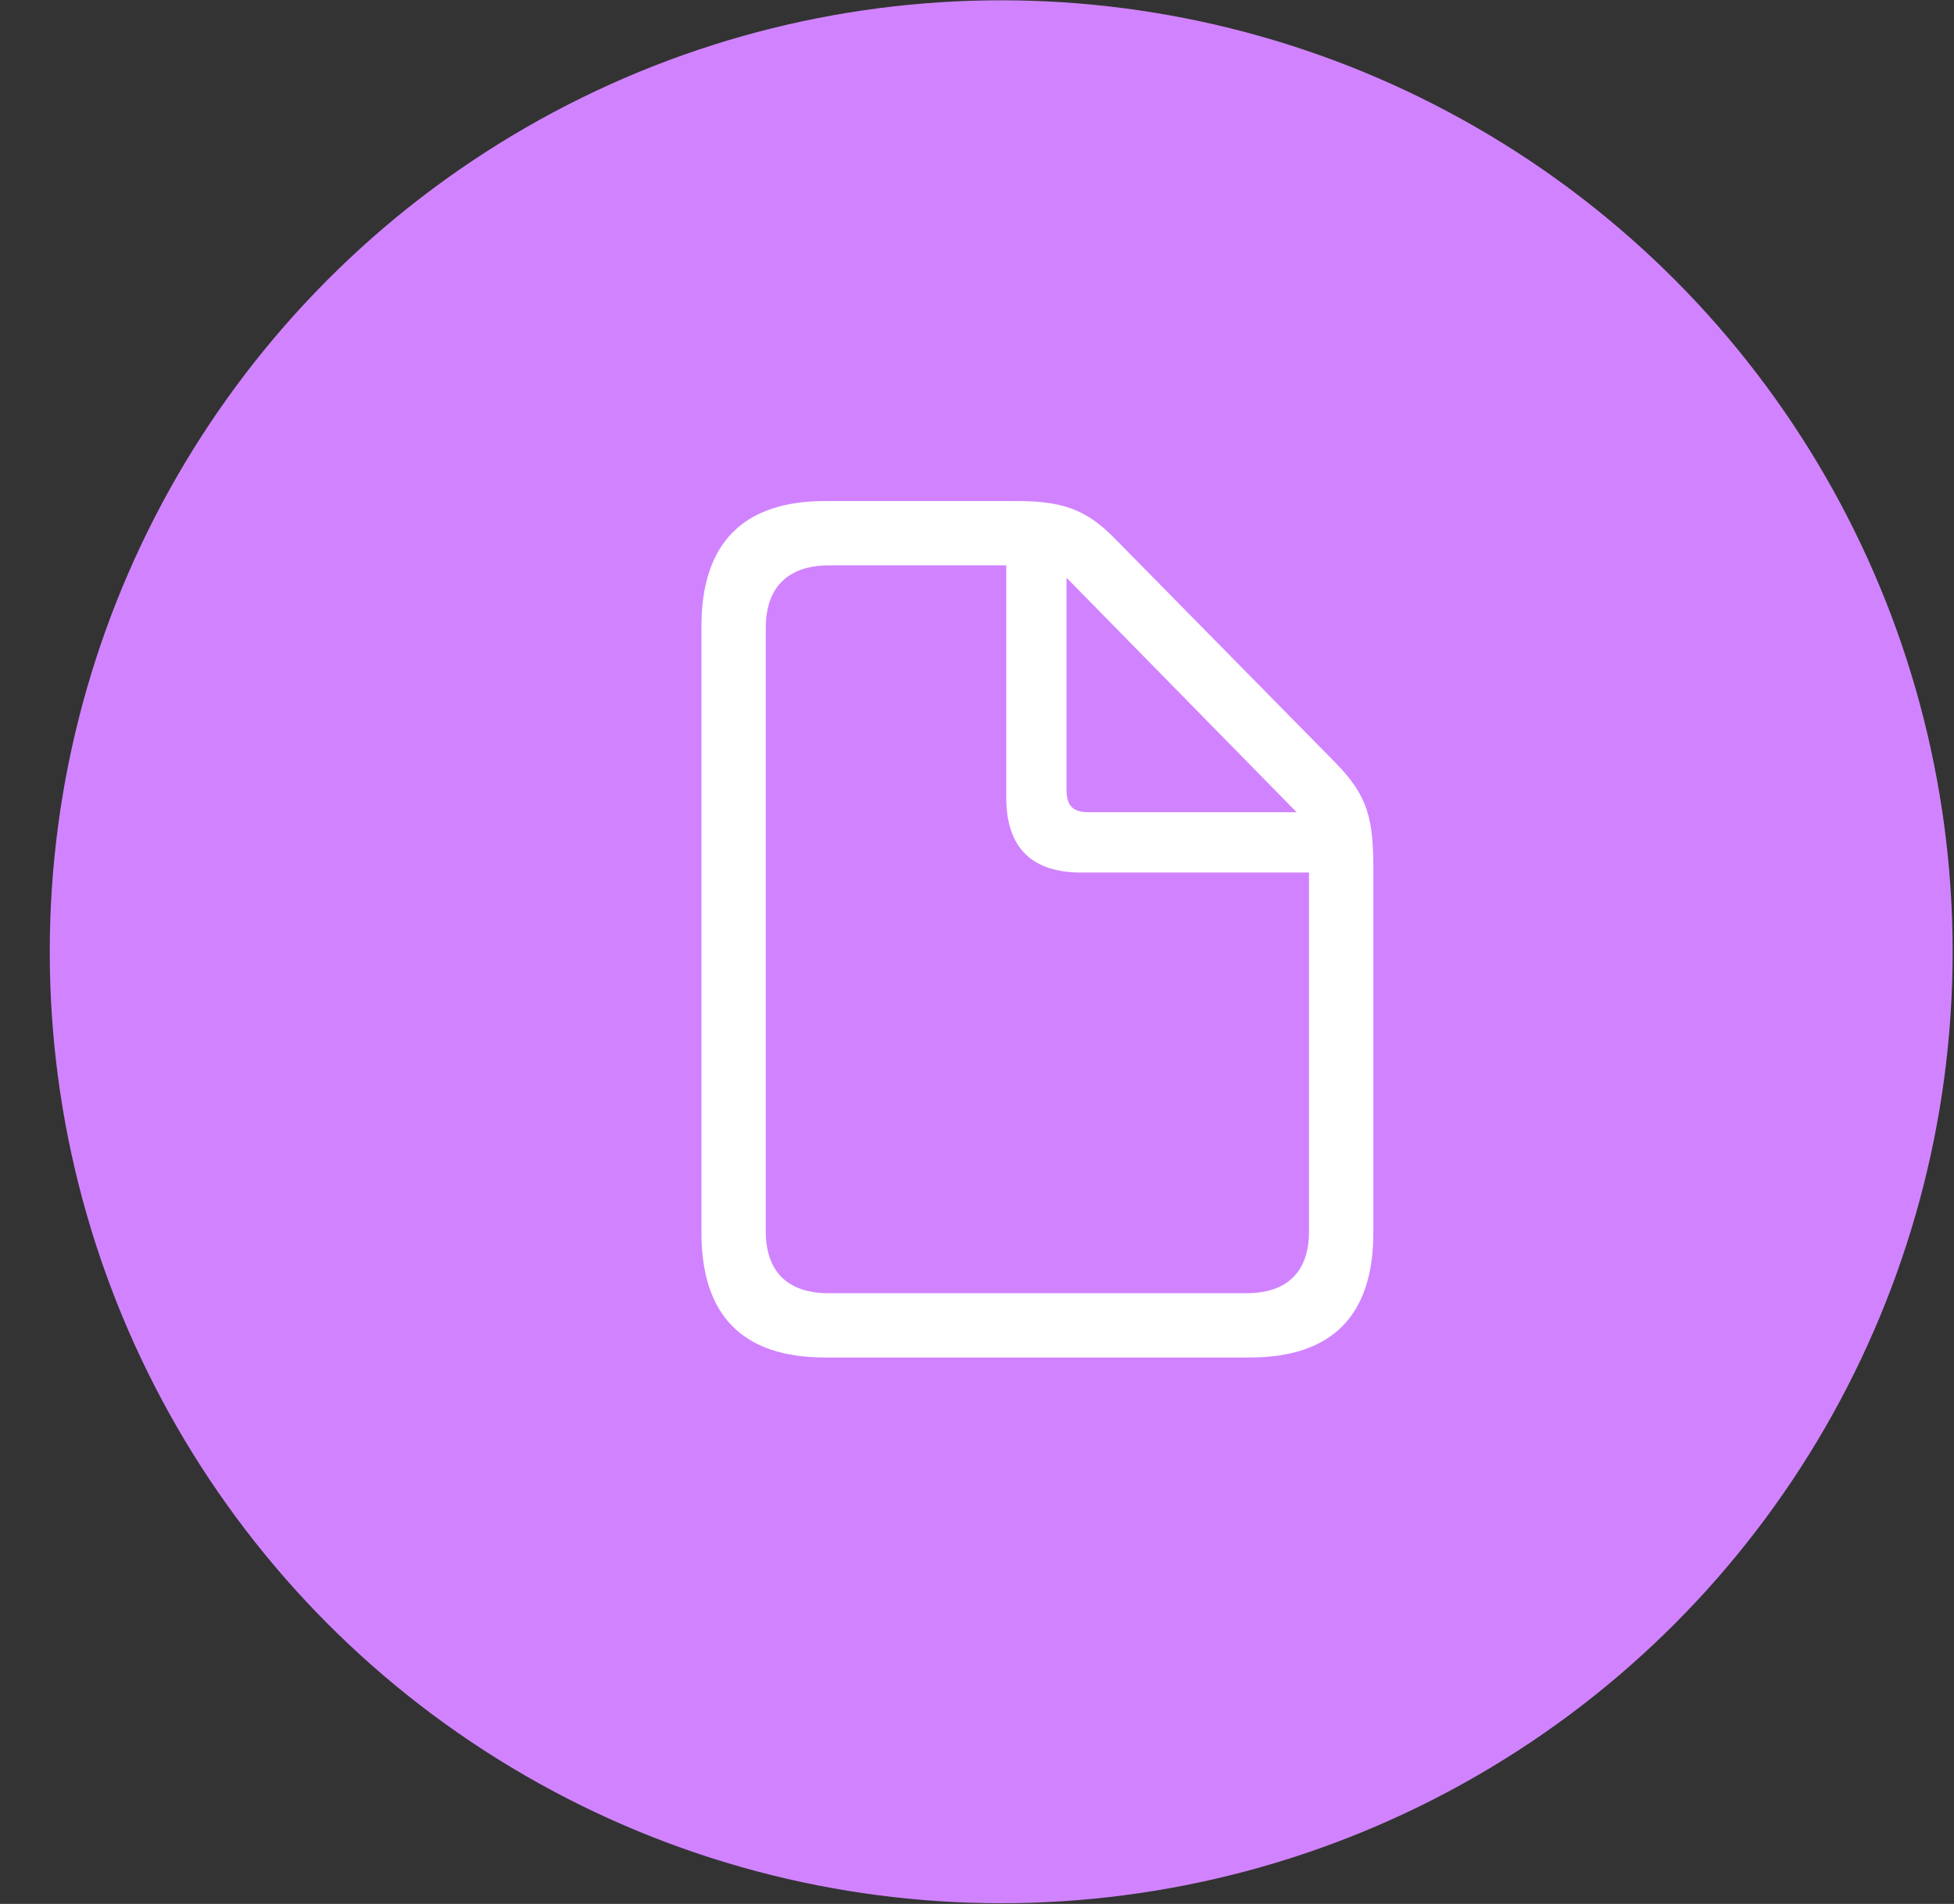
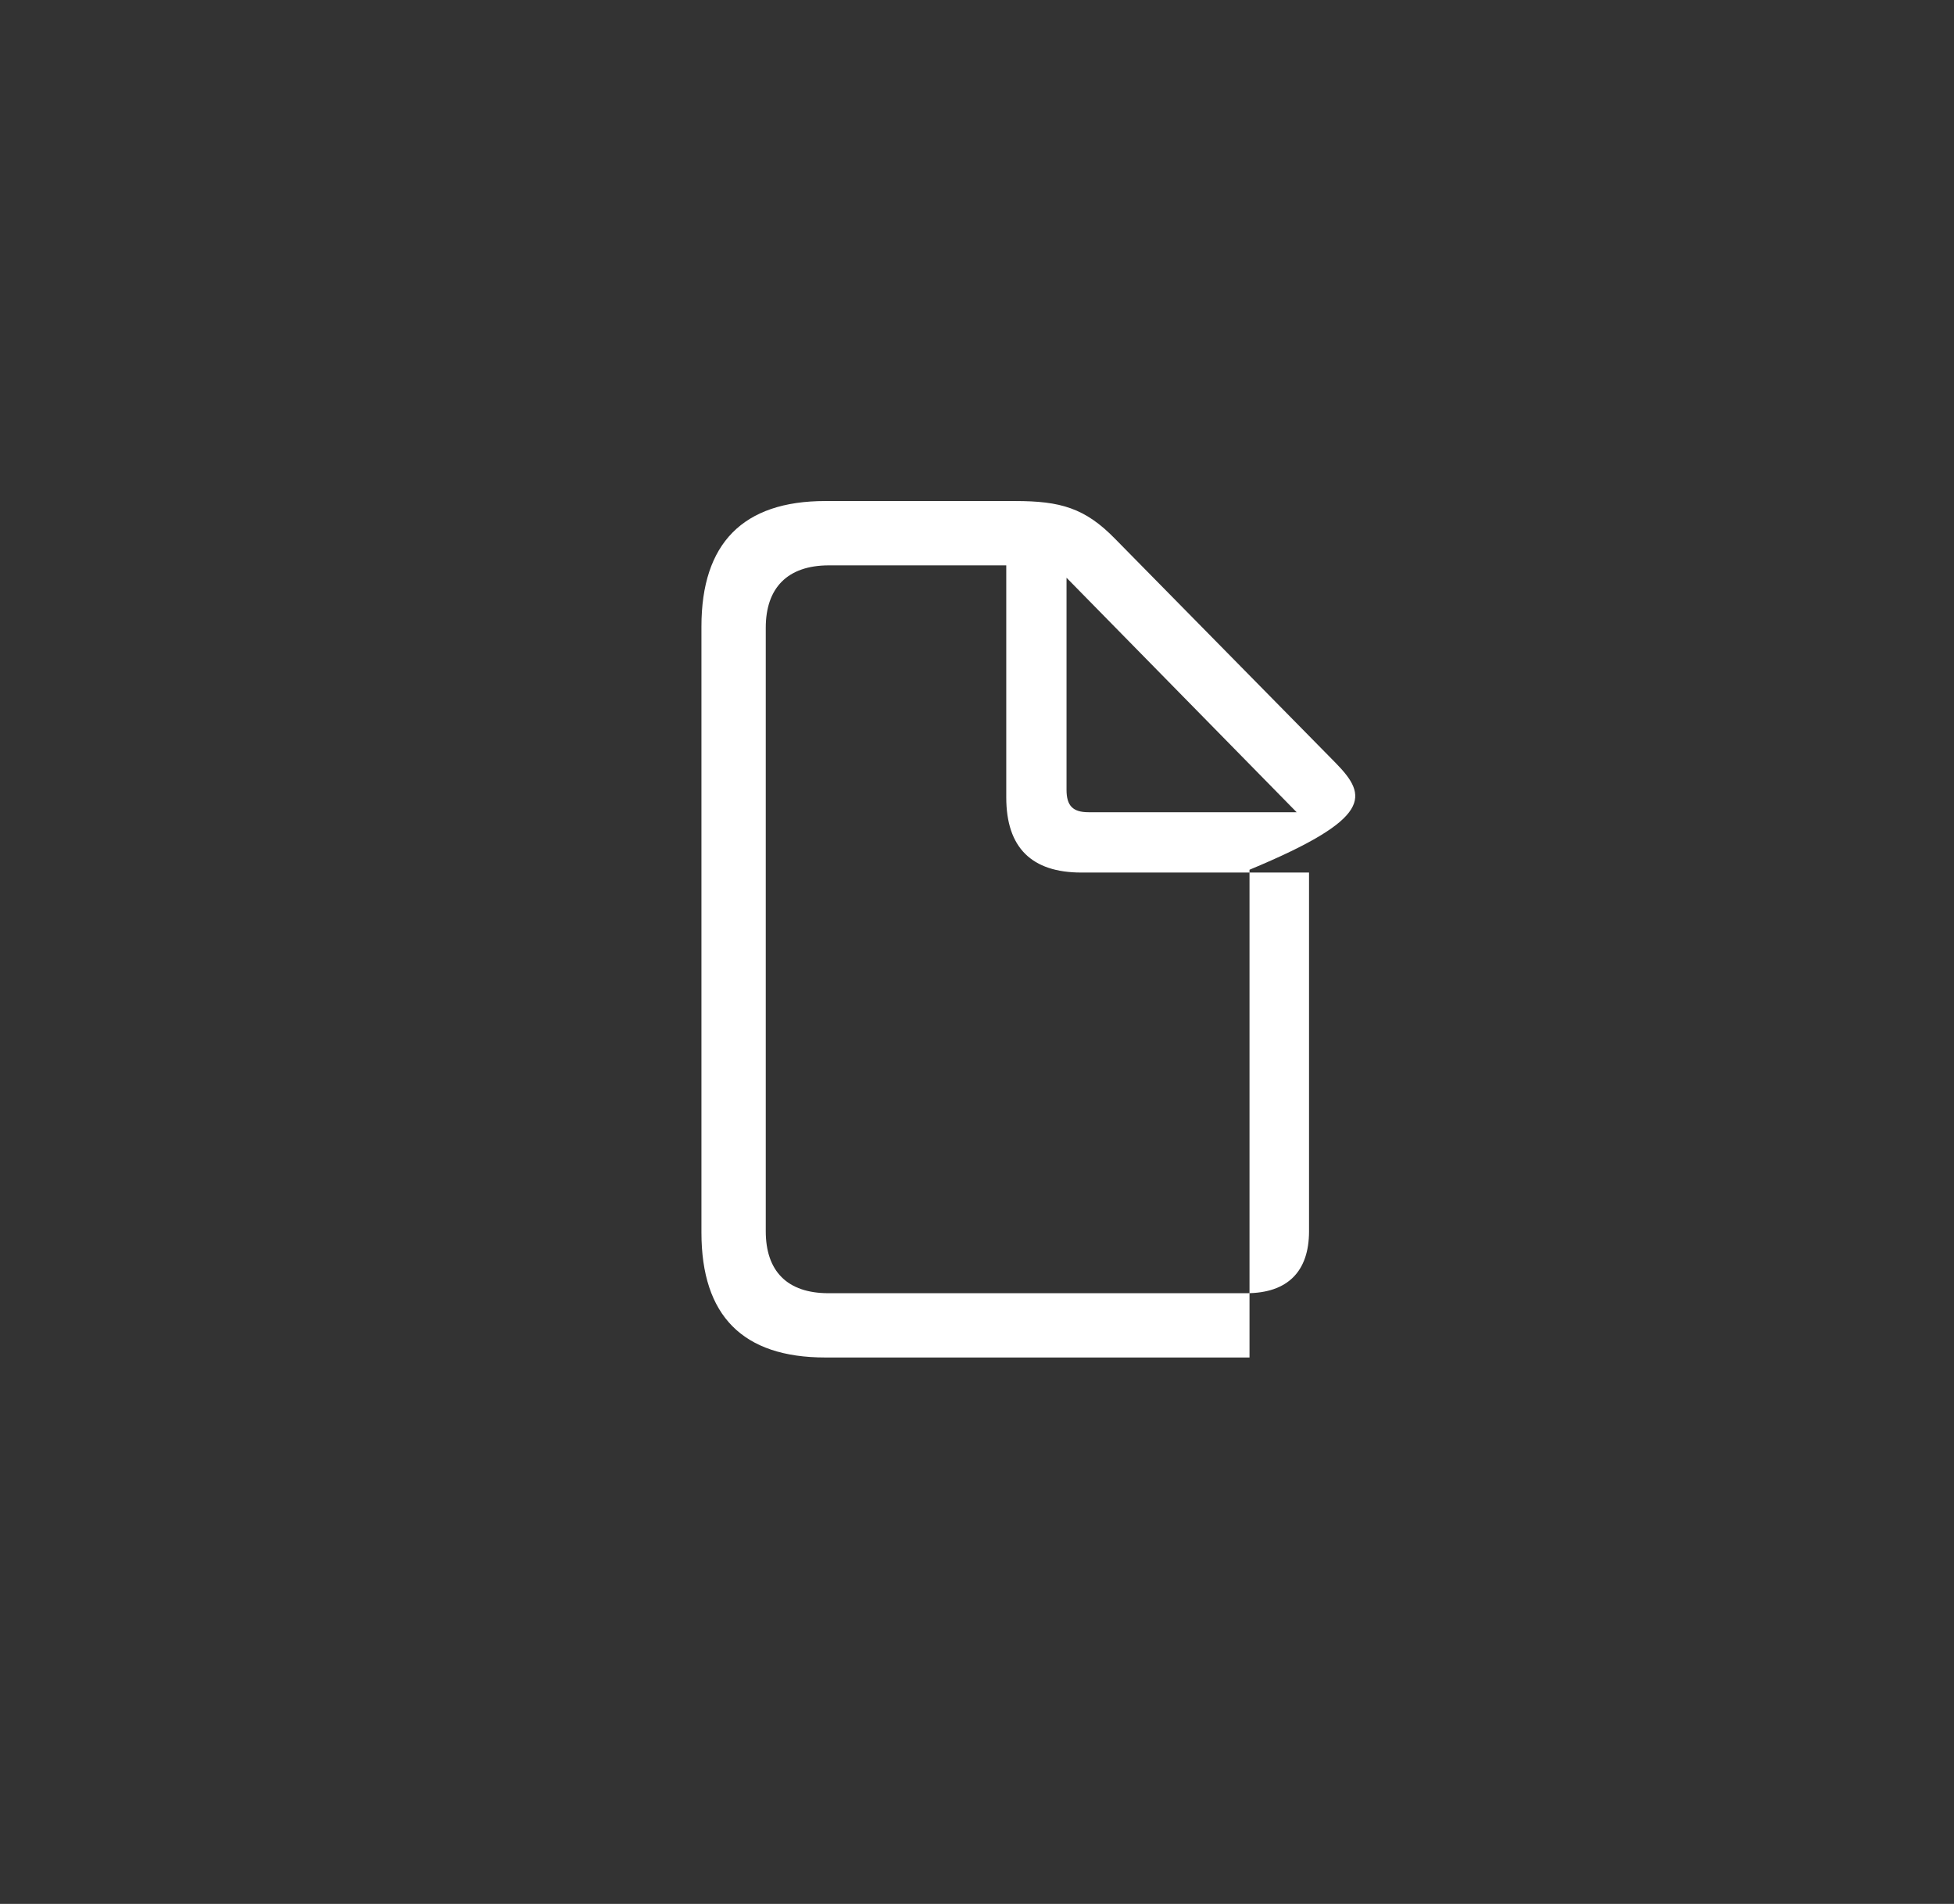
<svg xmlns="http://www.w3.org/2000/svg" width="39" height="38" viewBox="0 0 39 38" fill="none">
  <rect x="0" y="0" width="39" height="38" fill="#333333" stroke="none" />
-   <circle cx="19.983" cy="18.996" r="18.99" transform="rotate(0.018 19.983 18.996)" fill="#D183FF" />
-   <path d="M16.472 27.094H24.939C26.59 27.094 27.411 26.257 27.411 24.599V17.359C27.411 16.331 27.299 15.884 26.661 15.23L22.26 10.758C21.654 10.135 21.16 10 20.259 10H16.472C14.829 10 14 10.845 14 12.504V24.599C14 26.265 14.829 27.094 16.472 27.094ZM16.535 25.811C15.714 25.811 15.284 25.372 15.284 24.575V12.528C15.284 11.738 15.714 11.284 16.544 11.284H20.084V15.916C20.084 16.921 20.594 17.415 21.582 17.415H26.127V24.575C26.127 25.372 25.704 25.811 24.875 25.811H16.535ZM21.726 16.211C21.415 16.211 21.287 16.084 21.287 15.764V11.531L25.88 16.211L21.726 16.211Z" fill="white" />
+   <path d="M16.472 27.094H24.939V17.359C27.411 16.331 27.299 15.884 26.661 15.23L22.26 10.758C21.654 10.135 21.16 10 20.259 10H16.472C14.829 10 14 10.845 14 12.504V24.599C14 26.265 14.829 27.094 16.472 27.094ZM16.535 25.811C15.714 25.811 15.284 25.372 15.284 24.575V12.528C15.284 11.738 15.714 11.284 16.544 11.284H20.084V15.916C20.084 16.921 20.594 17.415 21.582 17.415H26.127V24.575C26.127 25.372 25.704 25.811 24.875 25.811H16.535ZM21.726 16.211C21.415 16.211 21.287 16.084 21.287 15.764V11.531L25.88 16.211L21.726 16.211Z" fill="white" />
</svg>